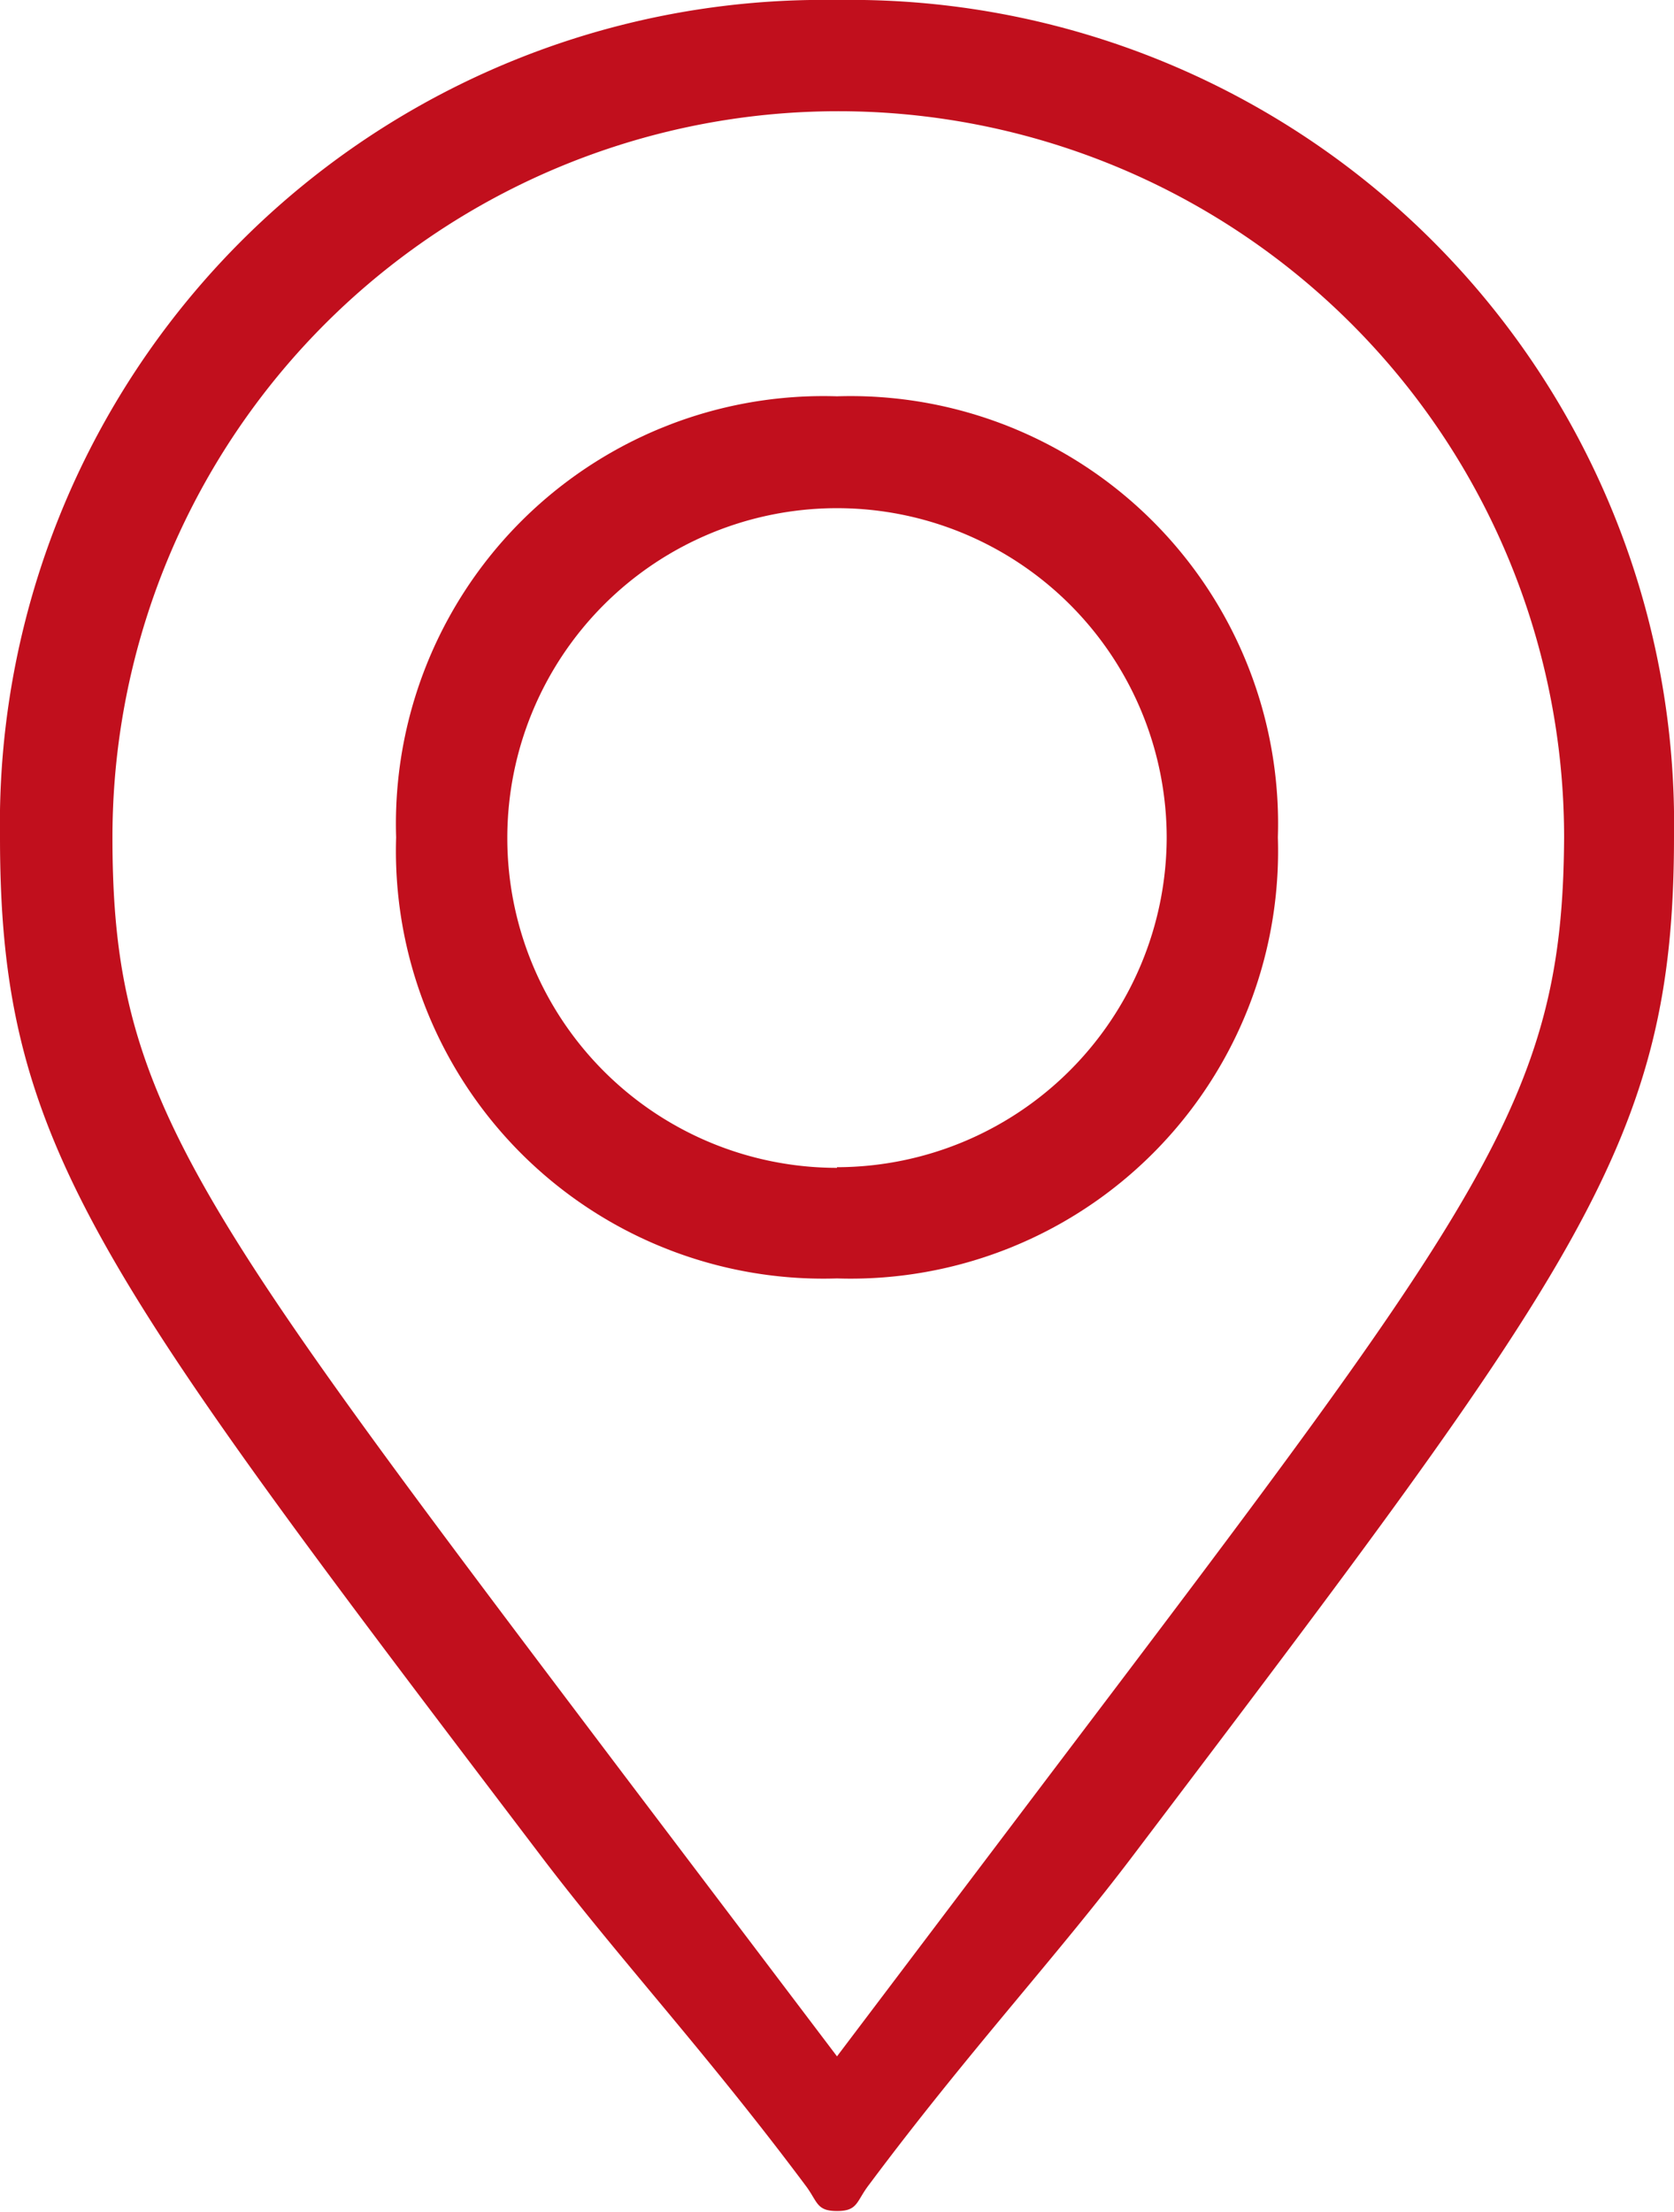
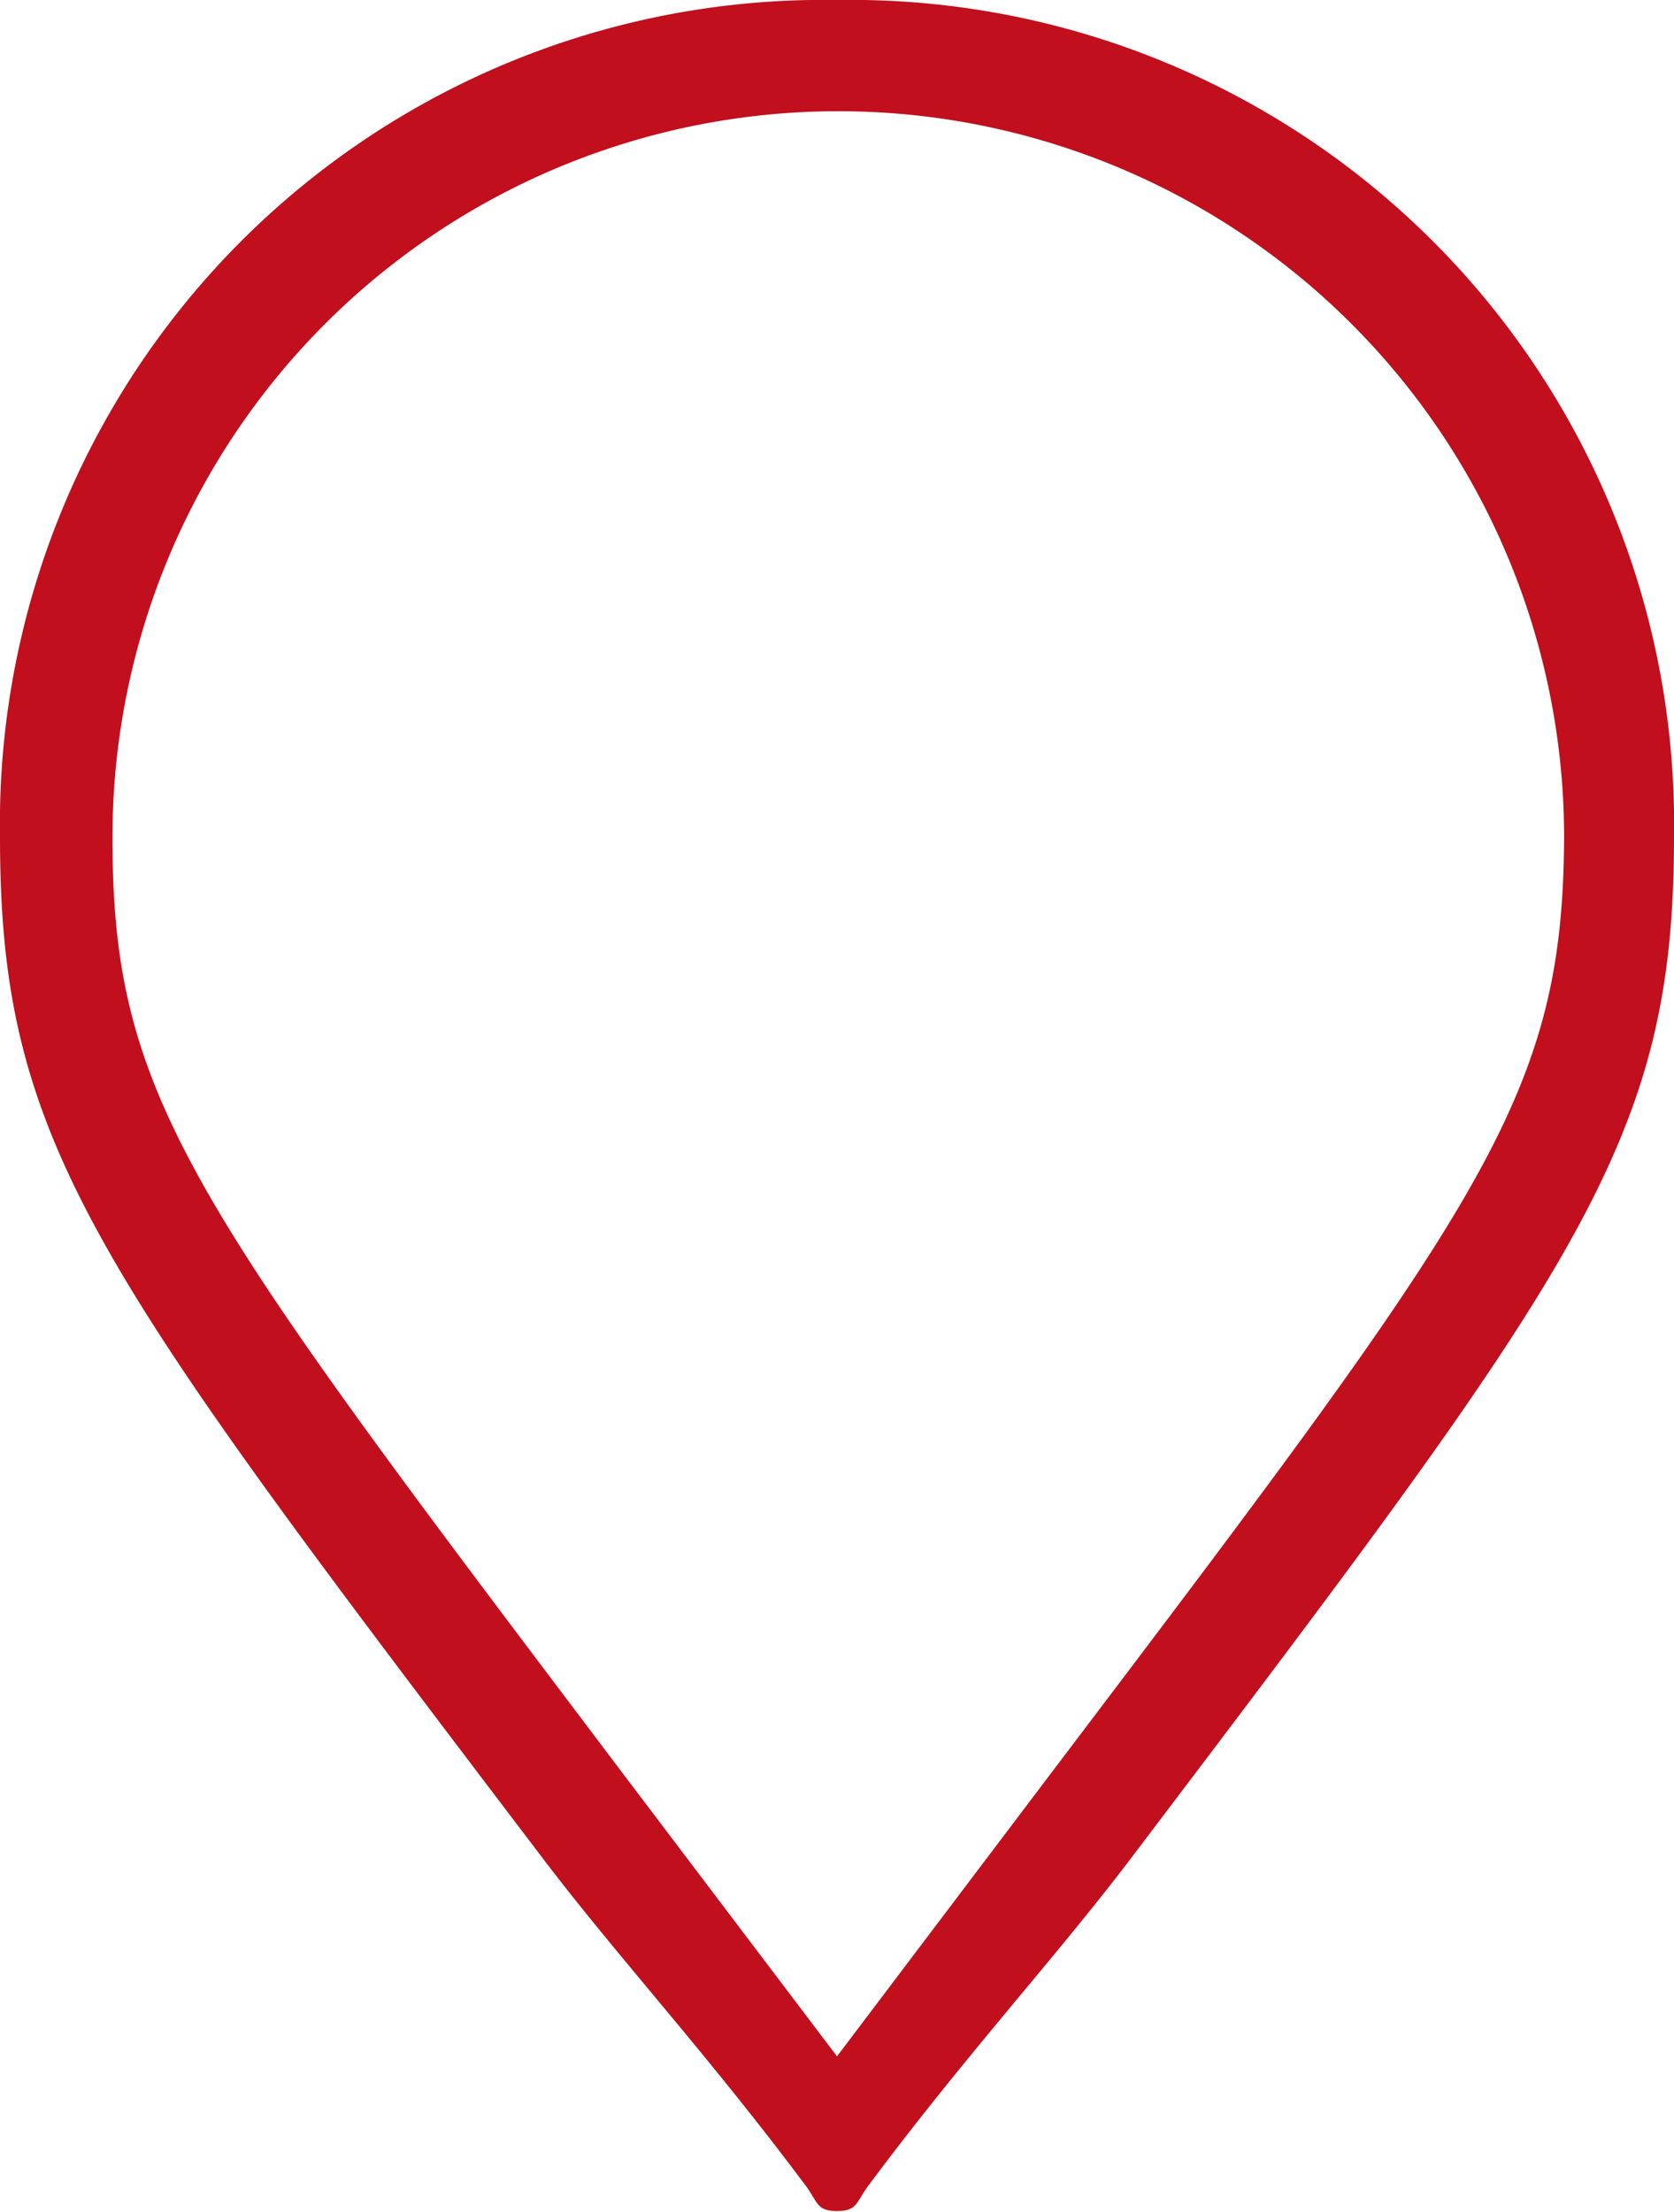
<svg xmlns="http://www.w3.org/2000/svg" viewBox="0 0 26.2 34.6">
  <defs>
    <style>.cls-1{fill:#c10f1d;}</style>
  </defs>
  <title>ubi ppyRecurso 3</title>
  <g id="Capa_2" data-name="Capa 2">
    <g id="Capa_1-2" data-name="Capa 1">
      <path class="cls-1" d="M13.1,0A12.89,12.89,0,0,0,0,13.1c0,4.78,1.45,6.7,8.44,15.9,1.21,1.6,2.59,3.08,4.16,5.18.2.26.17.41.5.41s.3-.15.5-.41c1.56-2.09,2.93-3.56,4.14-5.16,7-9.24,8.46-11.16,8.46-15.93A12.89,12.89,0,0,0,13.1,0Zm3.32,27.78L13.1,32.17,9.76,27.76c-6.8-9-8-10.57-8-14.66a11.36,11.36,0,1,1,22.72,0C24.46,17.18,23.23,18.79,16.42,27.78Z" />
-       <path class="cls-1" d="M13.1,6.2a6.69,6.69,0,0,0-6.9,6.9A6.69,6.69,0,0,0,13.1,20,6.69,6.69,0,0,0,20,13.1,6.69,6.69,0,0,0,13.1,6.2Zm0,12.07a5.16,5.16,0,1,1,5.16-5.16A5.17,5.17,0,0,1,13.1,18.26Z" />
    </g>
  </g>
</svg>